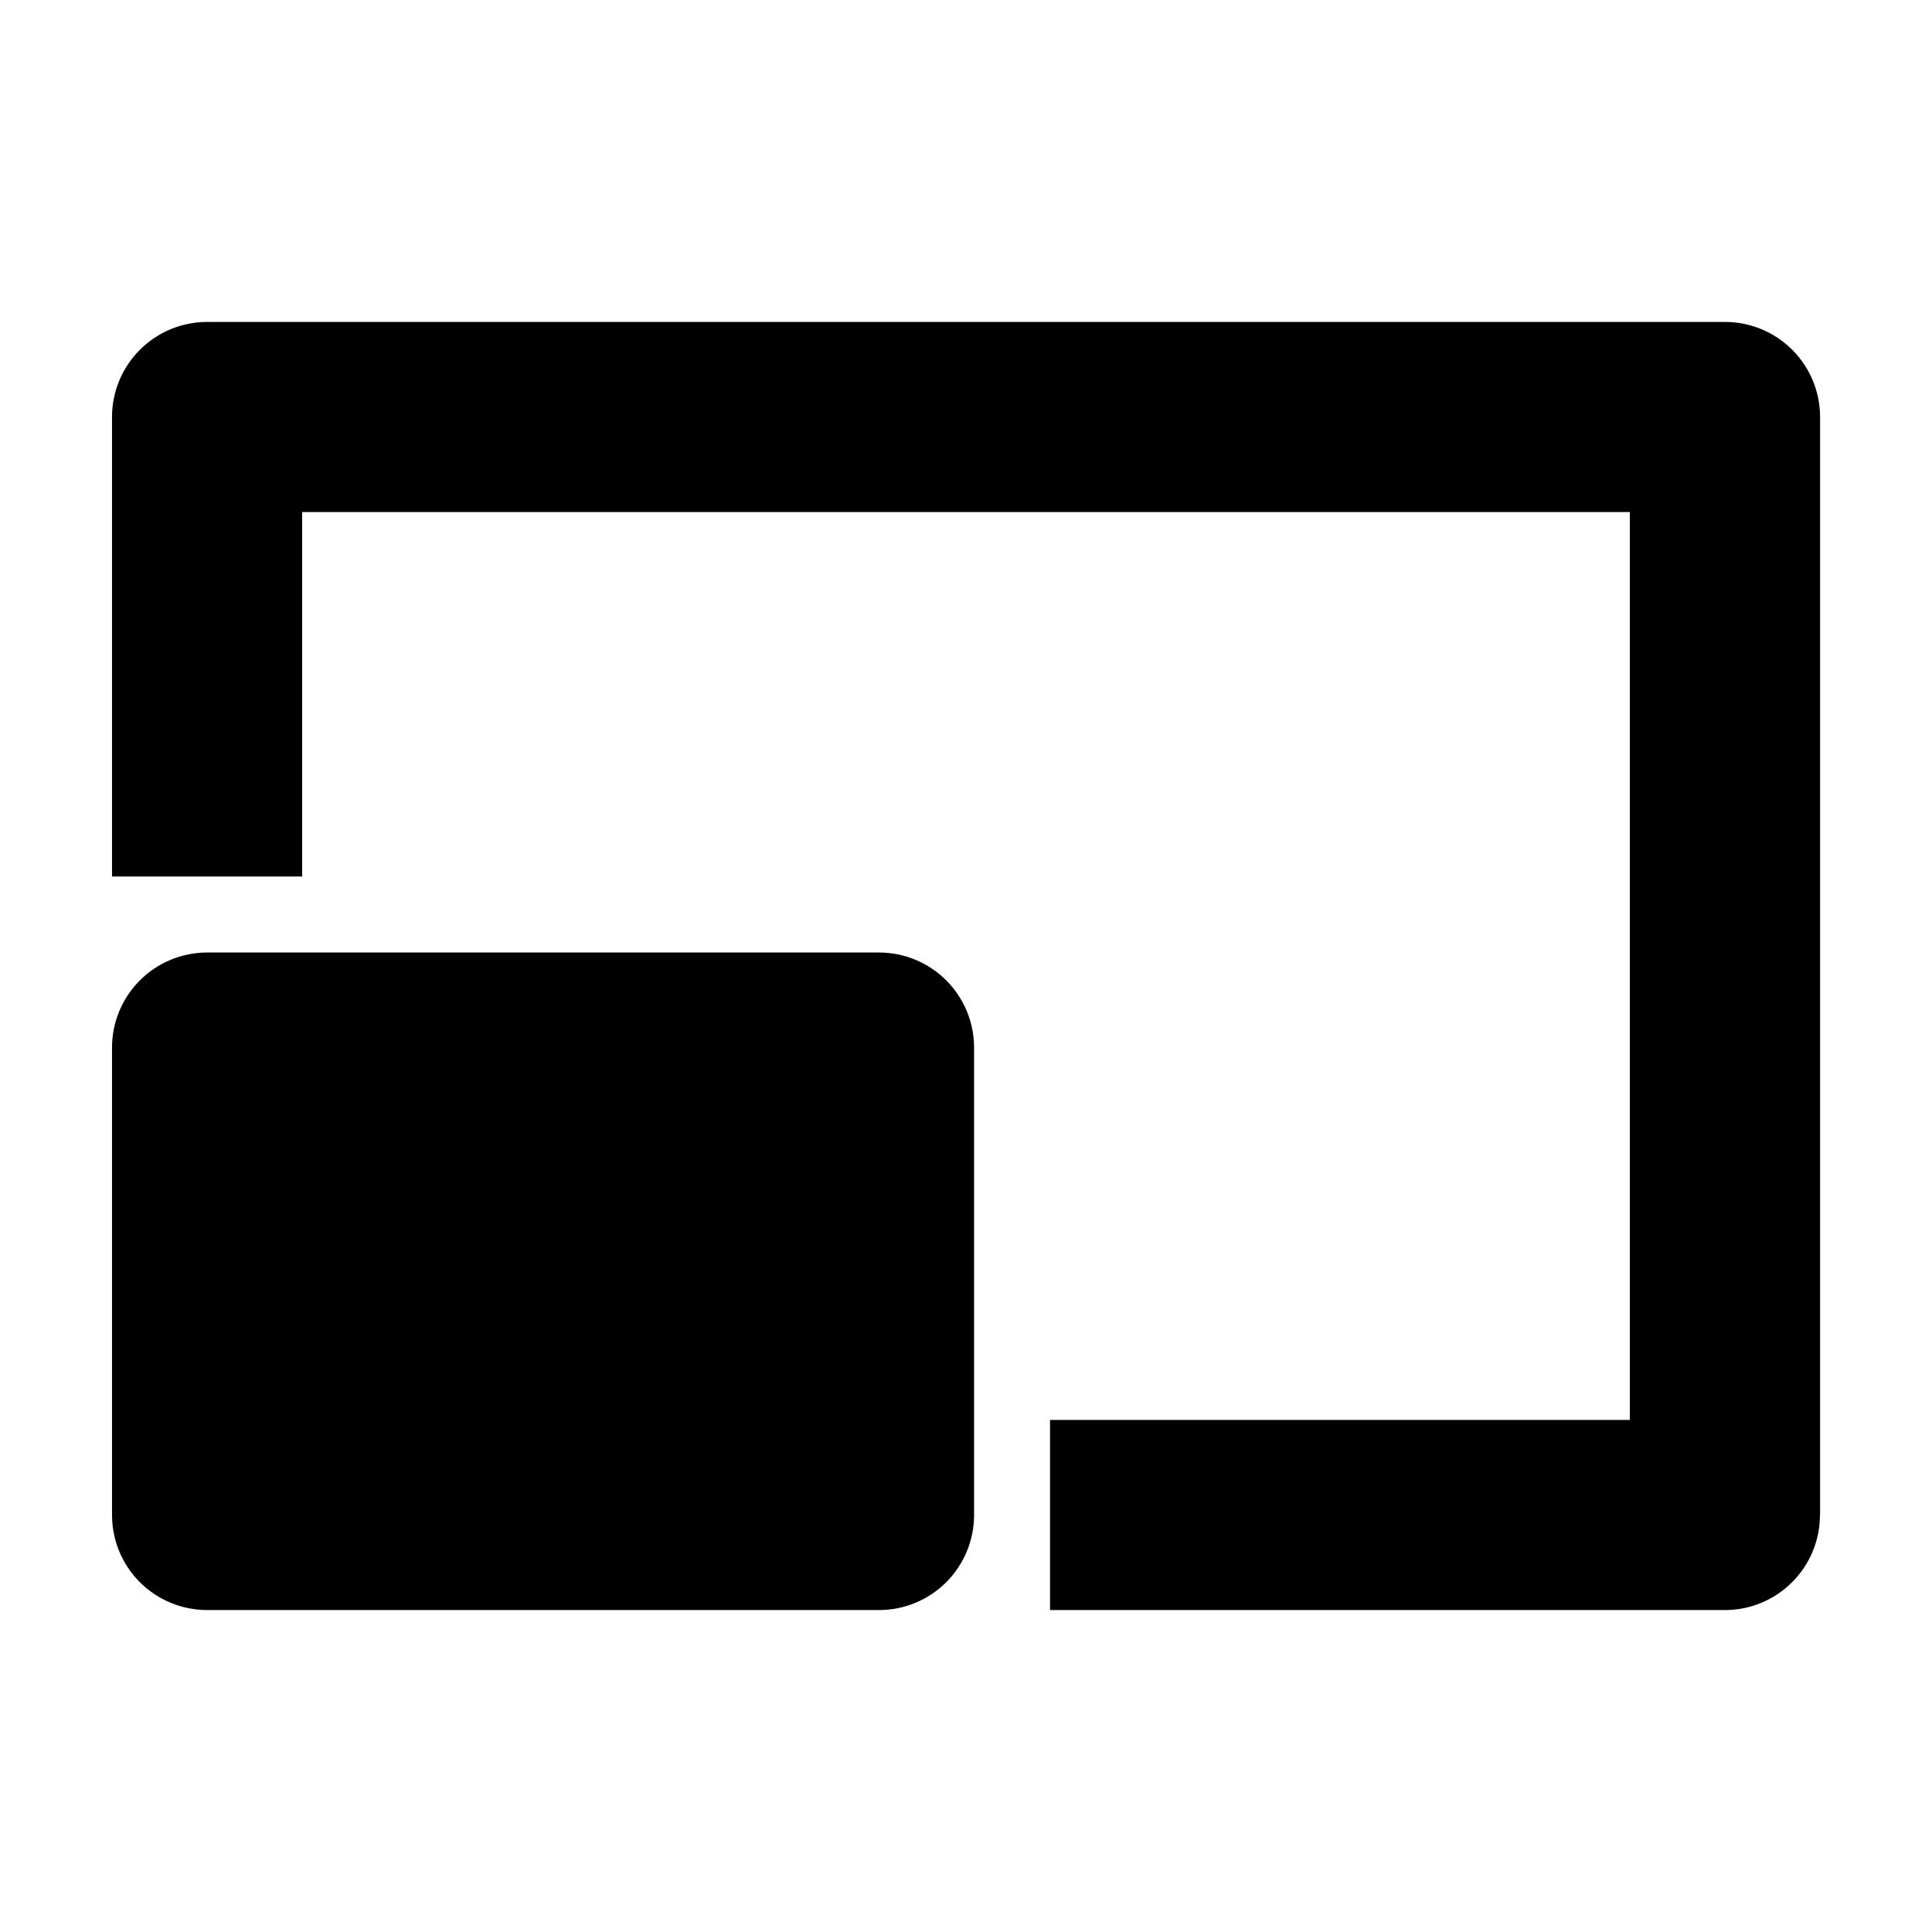
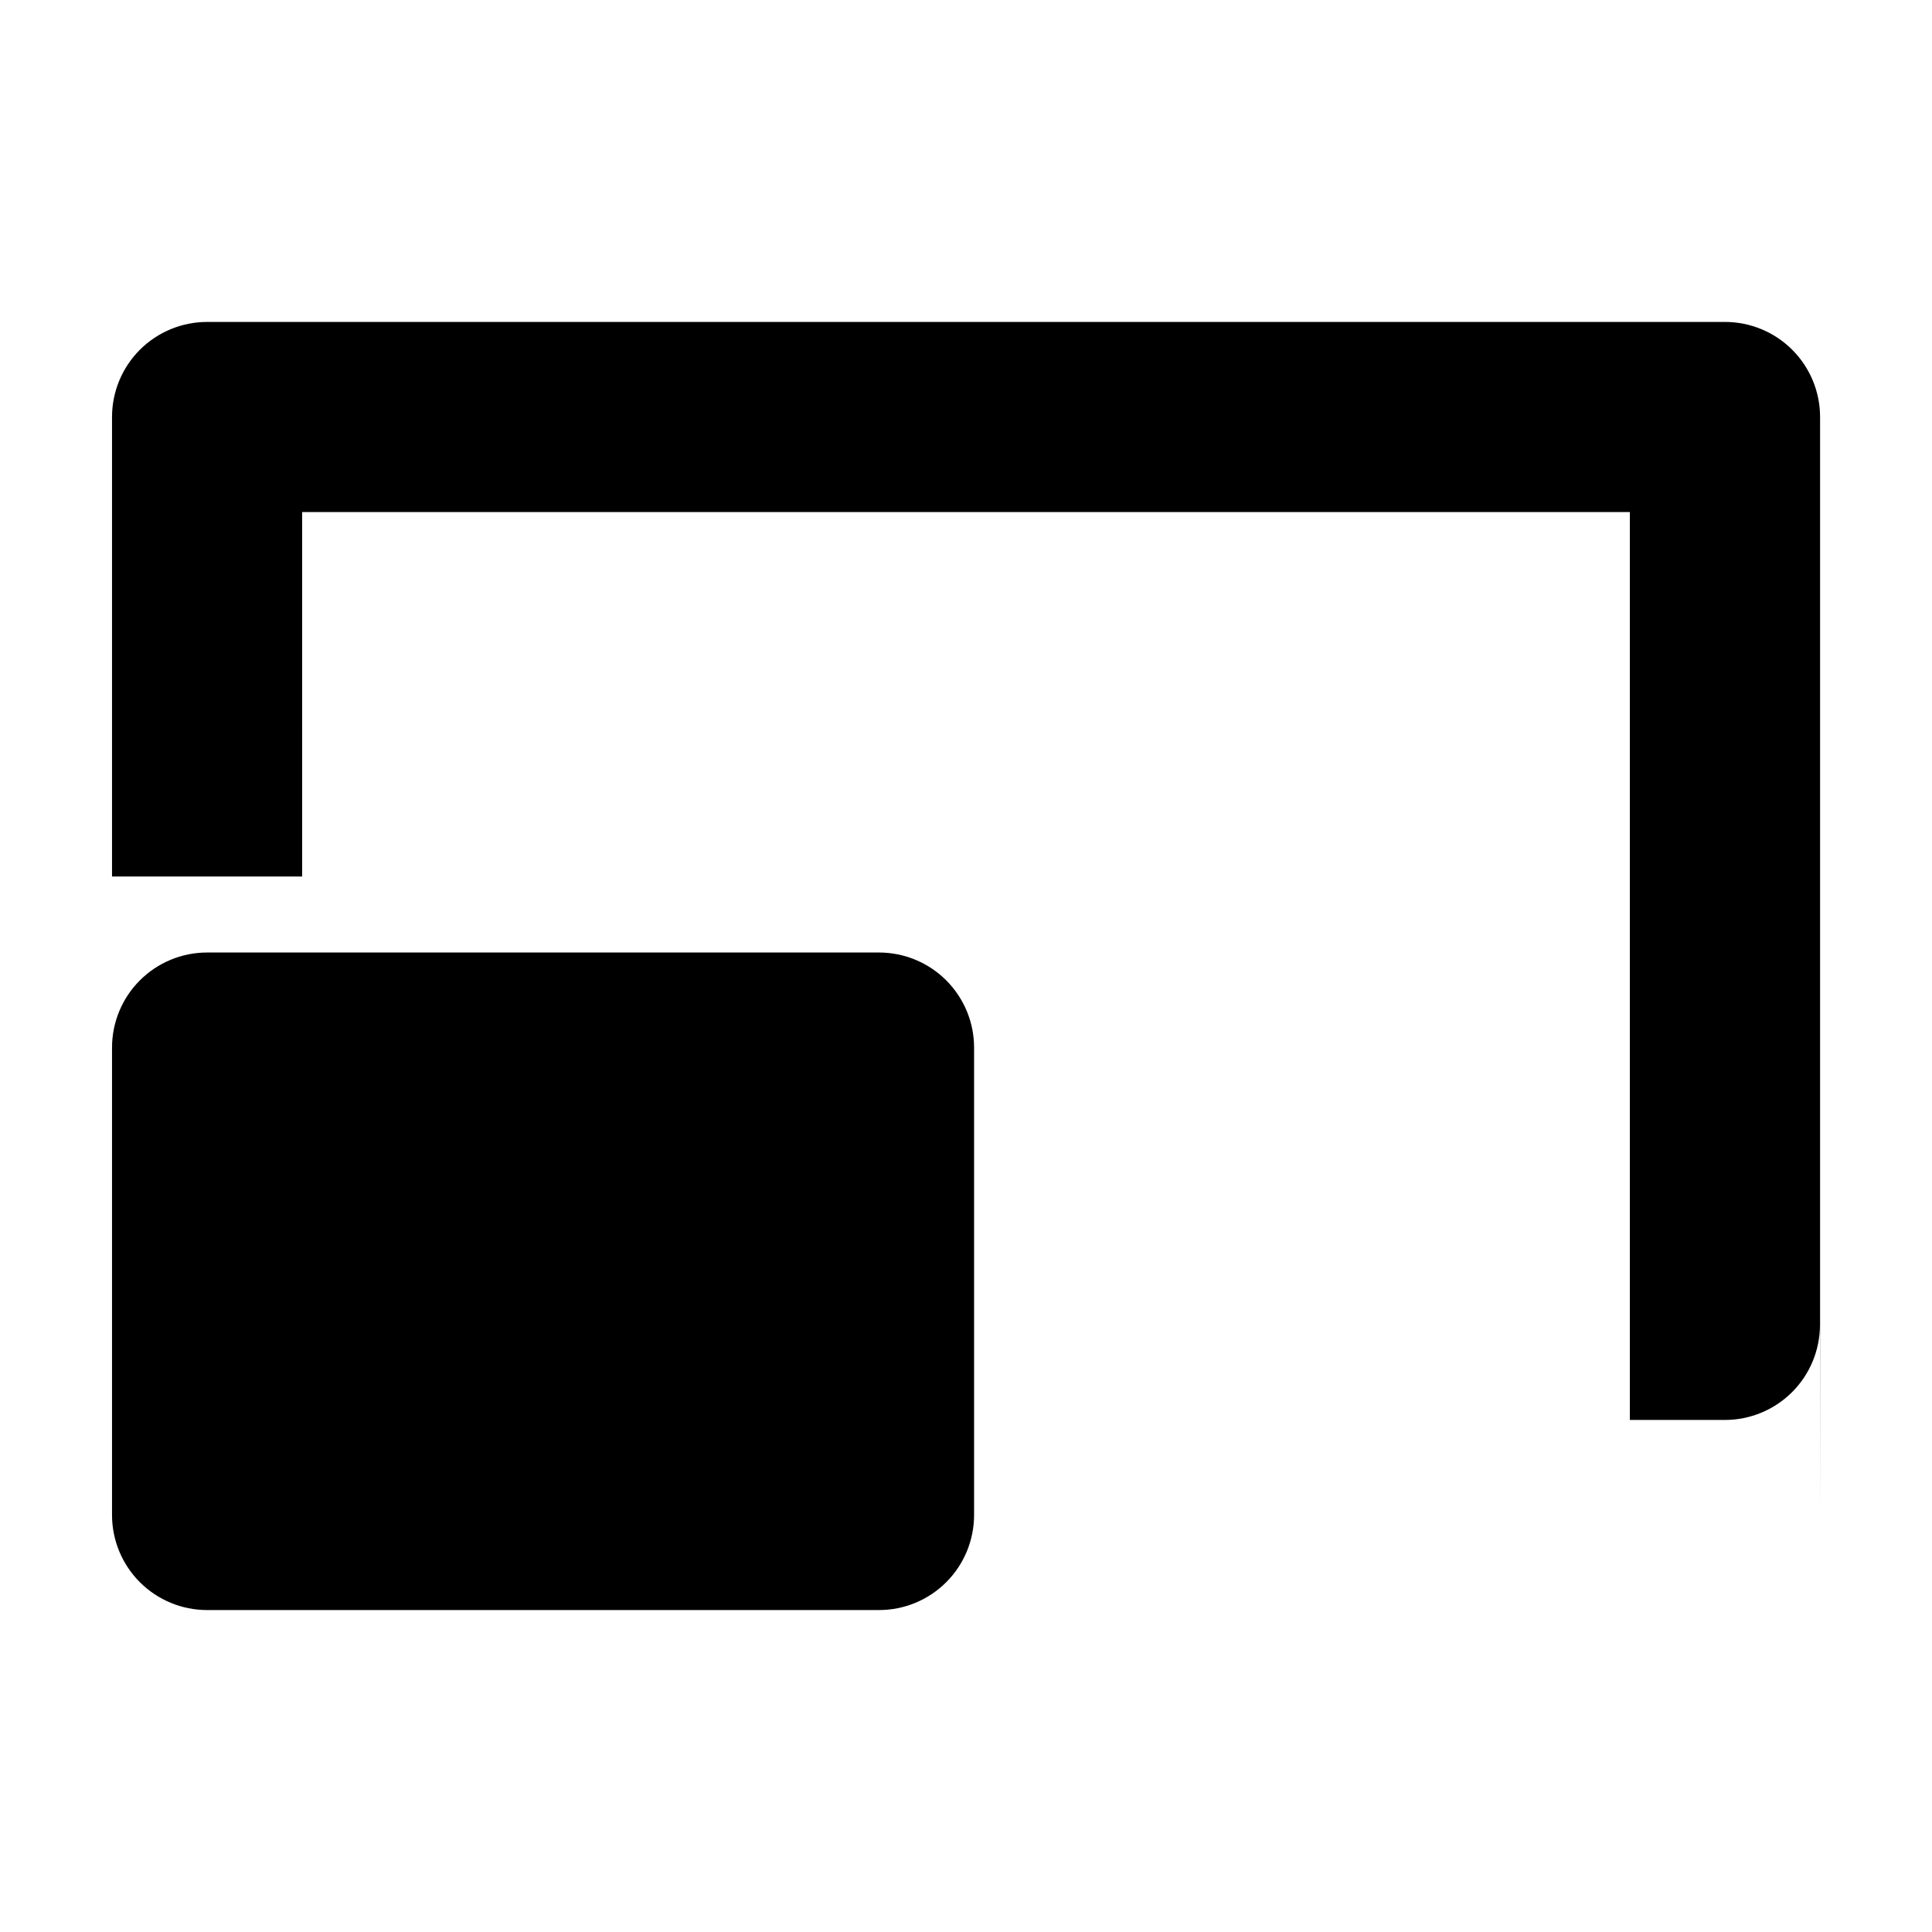
<svg xmlns="http://www.w3.org/2000/svg" fill="#000000" width="800px" height="800px" version="1.1" viewBox="144 144 512 512">
-   <path d="m376.95 570.68h-178.07c-6.684 0-13.09-2.656-17.812-7.379-4.727-4.723-7.379-11.133-7.379-17.812v-123.87c0-6.68 2.652-13.086 7.379-17.812 4.723-4.723 11.129-7.379 17.812-7.379h178.07c6.68 0 13.09 2.656 17.812 7.379 4.723 4.727 7.379 11.133 7.379 17.812v123.87c0 6.68-2.656 13.09-7.379 17.812-4.723 4.723-11.133 7.379-17.812 7.379zm249.39-25.191v-290.98c0-6.68-2.656-13.086-7.379-17.812-4.723-4.723-11.133-7.379-17.812-7.379h-402.27c-6.684 0-13.09 2.656-17.812 7.379-4.727 4.727-7.379 11.133-7.379 17.812v121.77h50.383l-0.004-96.578h351.86v240.6h-153.66v50.383h178.85c6.68 0 13.086-2.656 17.809-7.379 4.727-4.723 7.379-11.133 7.379-17.812z" />
+   <path d="m376.95 570.68h-178.07c-6.684 0-13.09-2.656-17.812-7.379-4.727-4.723-7.379-11.133-7.379-17.812v-123.87c0-6.68 2.652-13.086 7.379-17.812 4.723-4.723 11.129-7.379 17.812-7.379h178.07c6.68 0 13.09 2.656 17.812 7.379 4.723 4.727 7.379 11.133 7.379 17.812v123.87c0 6.68-2.656 13.09-7.379 17.812-4.723 4.723-11.133 7.379-17.812 7.379zm249.39-25.191v-290.98c0-6.68-2.656-13.086-7.379-17.812-4.723-4.723-11.133-7.379-17.812-7.379h-402.27c-6.684 0-13.09 2.656-17.812 7.379-4.727 4.727-7.379 11.133-7.379 17.812v121.77h50.383l-0.004-96.578h351.86v240.6h-153.66h178.85c6.68 0 13.086-2.656 17.809-7.379 4.727-4.723 7.379-11.133 7.379-17.812z" />
</svg>